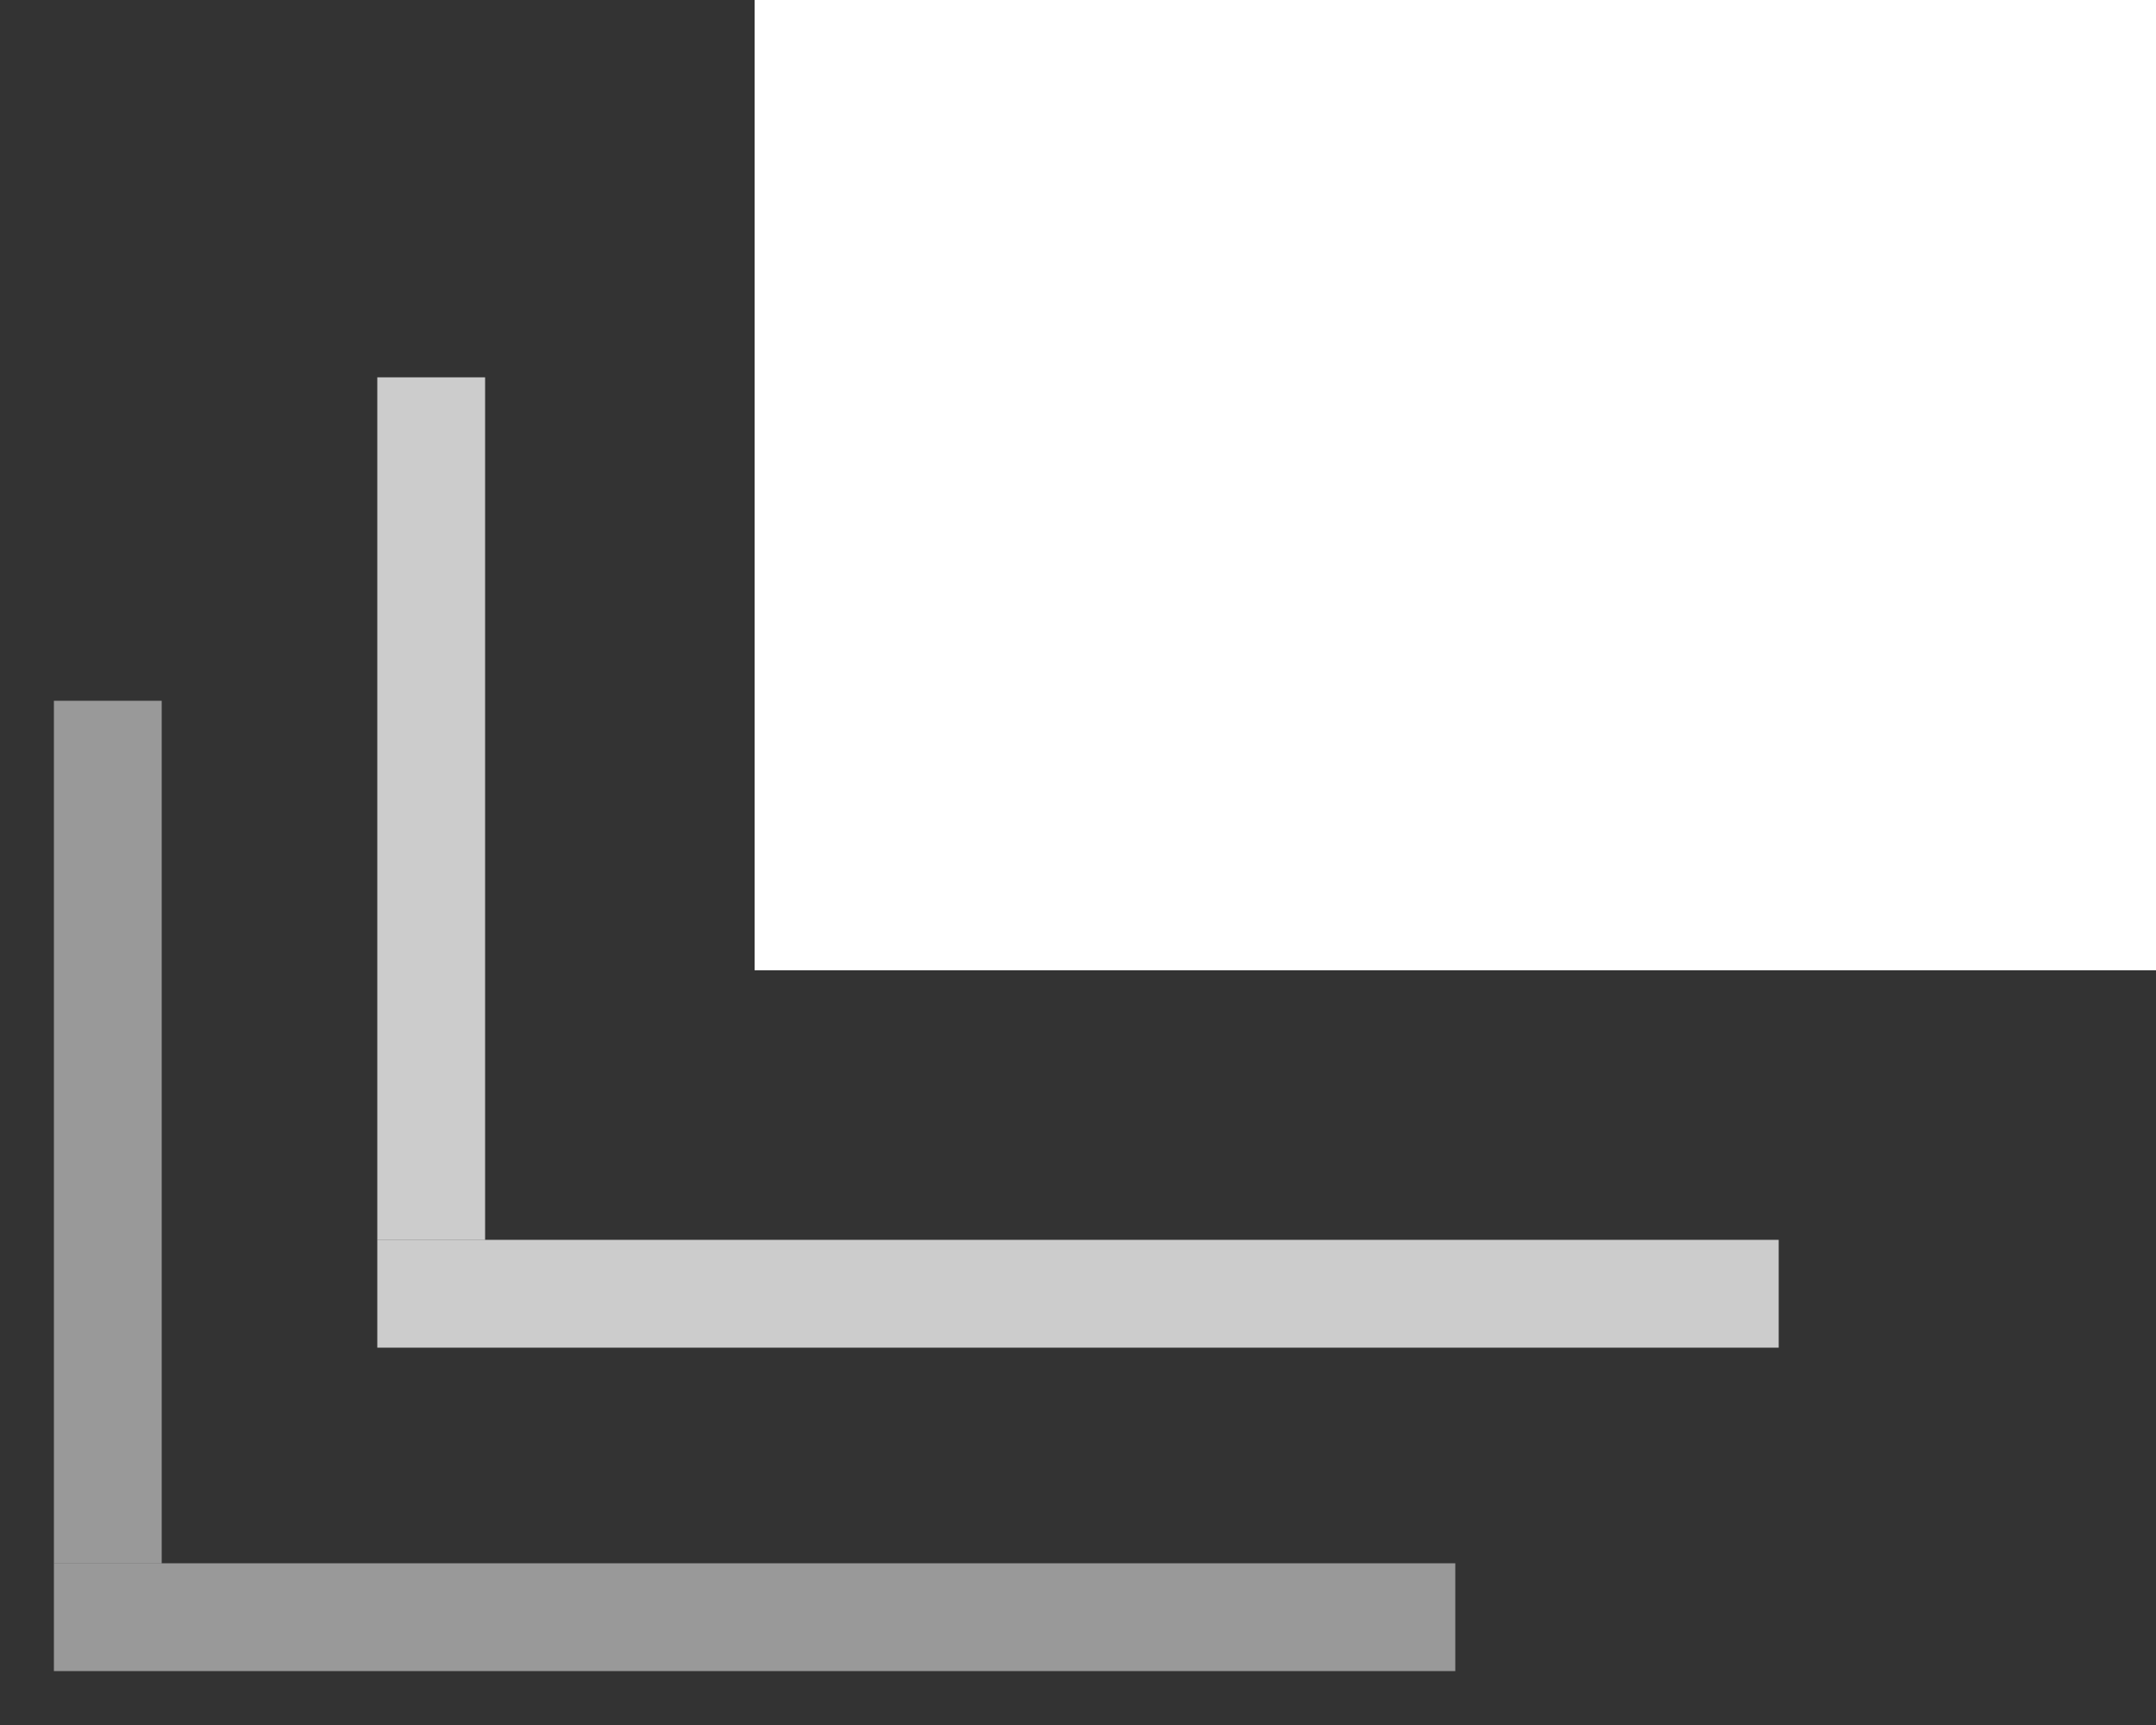
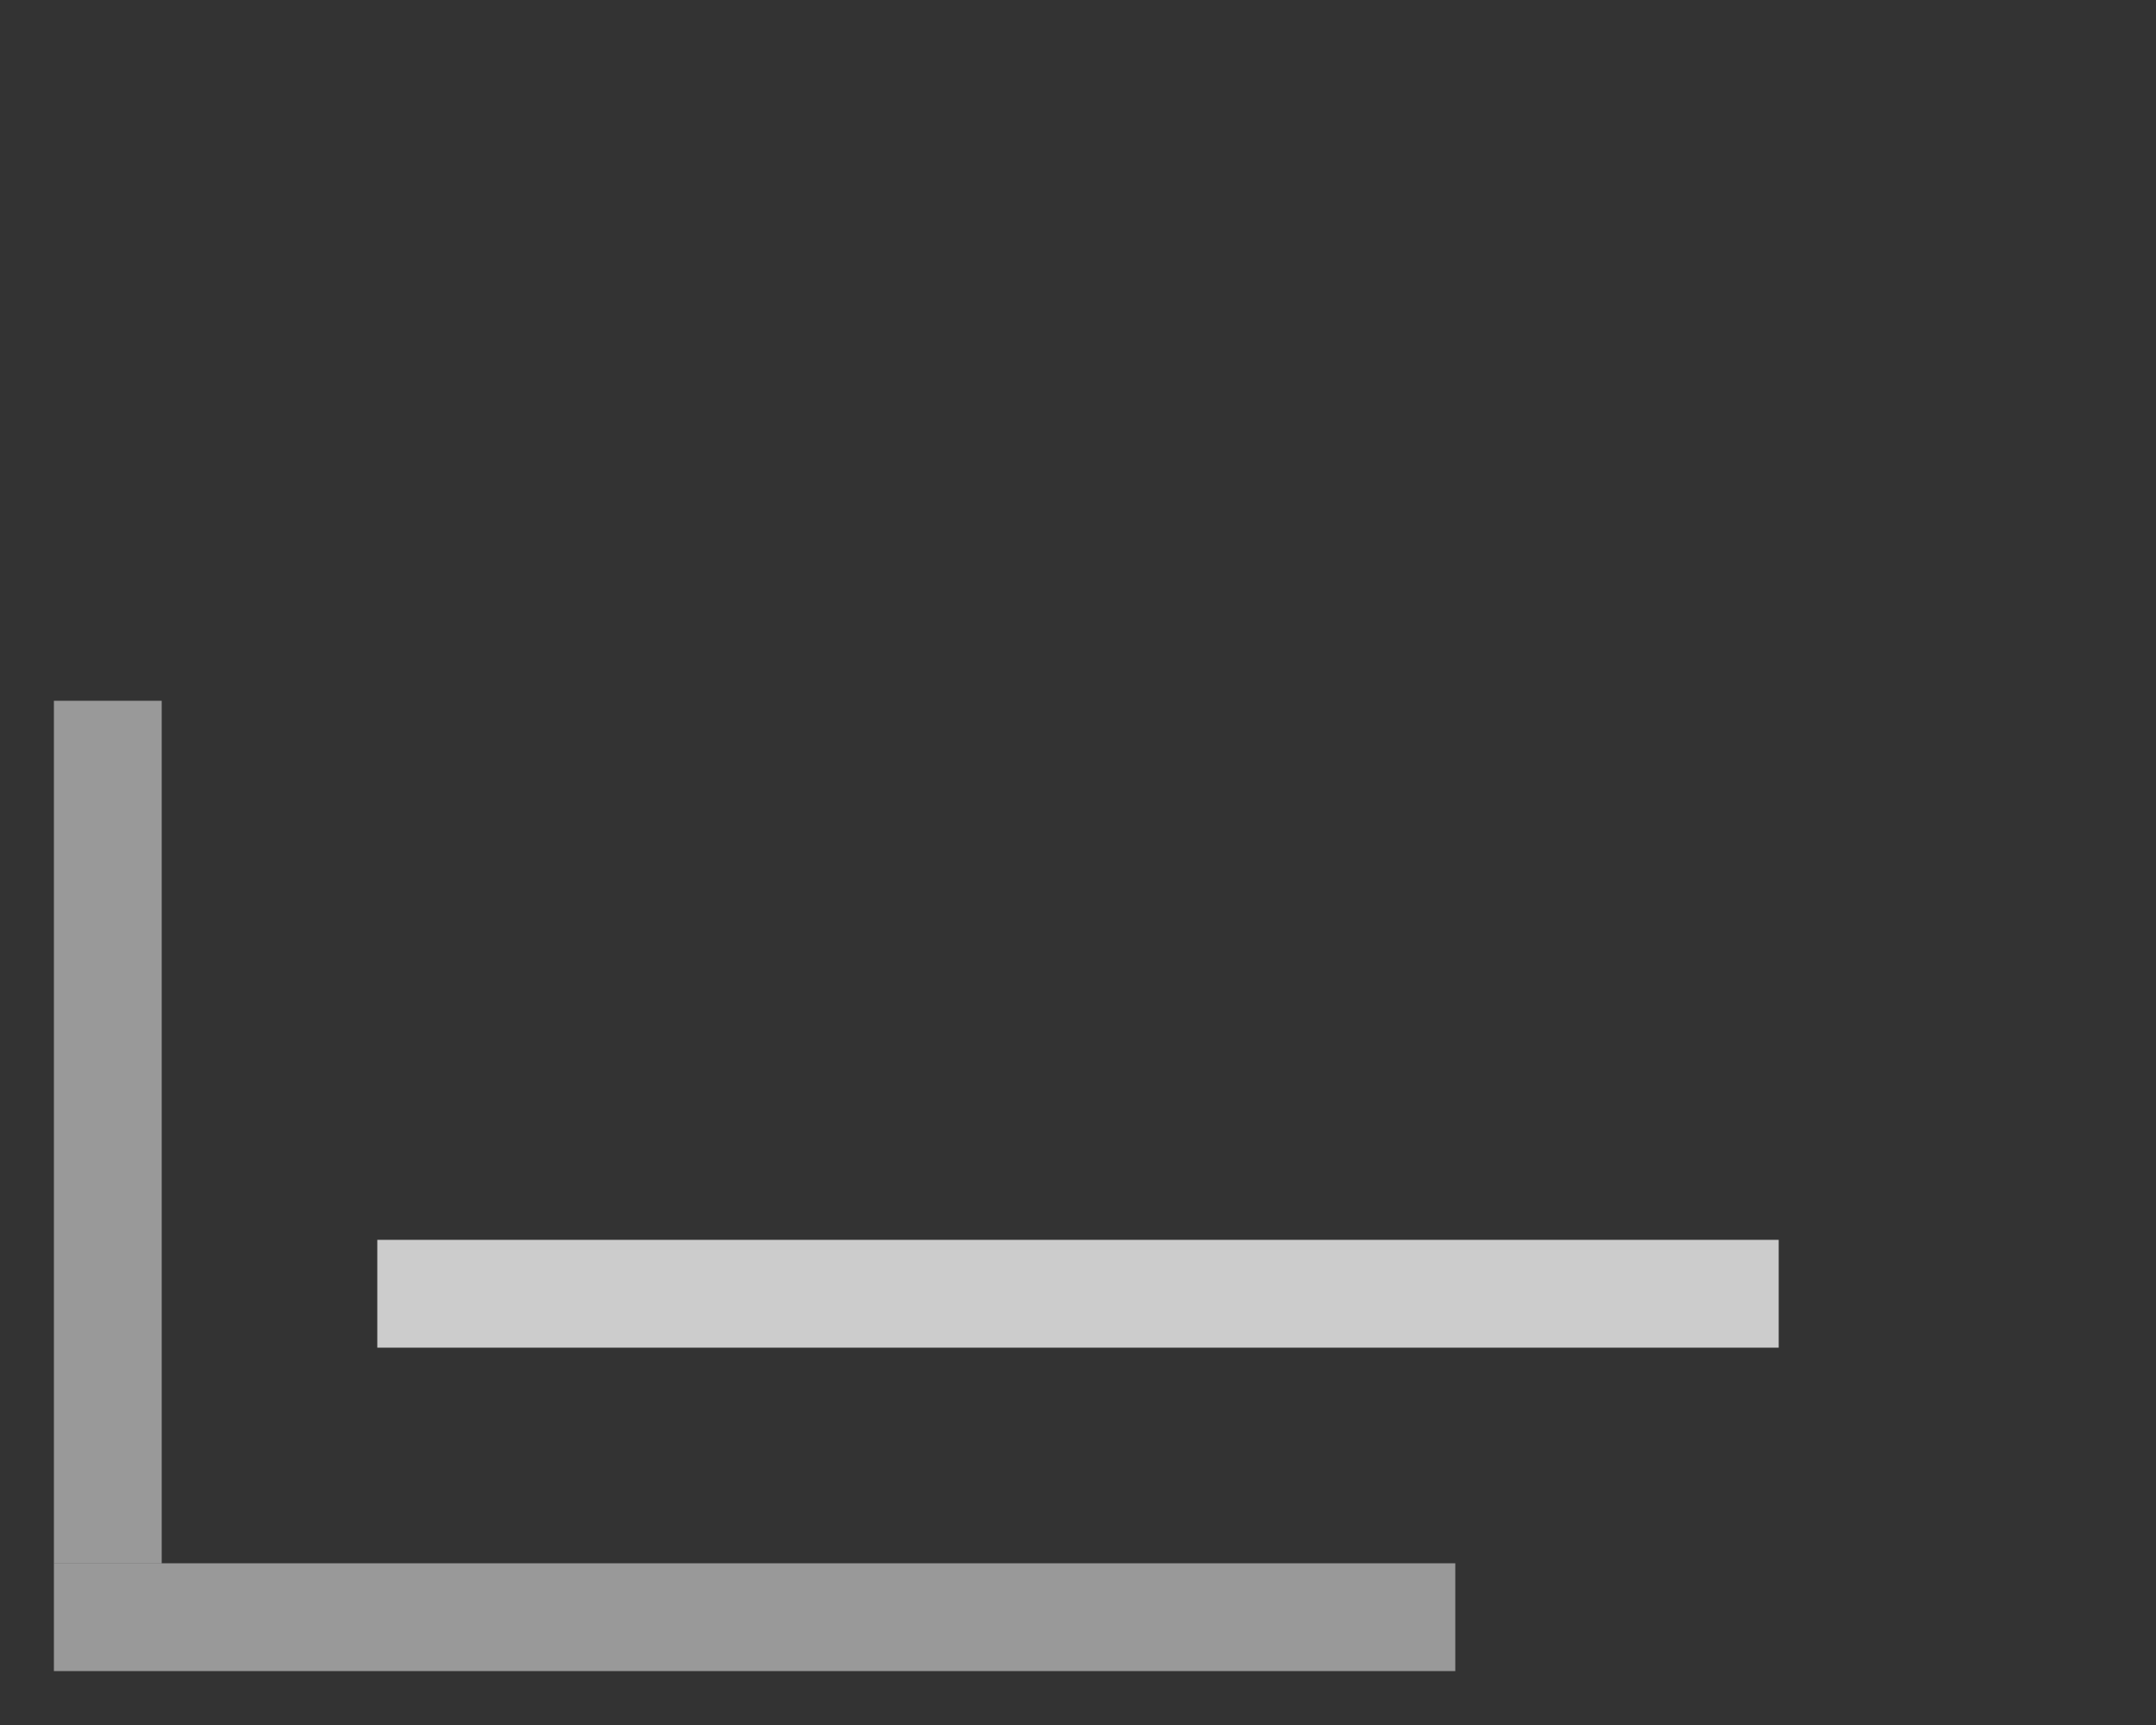
<svg xmlns="http://www.w3.org/2000/svg" width="20px" height="16px" viewBox="0 0 20 16" version="1.1">
  <rect x="0" y="0" width="20" height="16" fill="#333333" stroke="none" />
  <title>Group 2</title>
  <desc>Created with Sketch.</desc>
  <g id="Page-1" stroke="none" stroke-width="1" fill="none" fill-rule="evenodd">
    <g id="D-architecture.com/projects" transform="translate(-1299, -136)">
      <g id="Group-2" transform="translate(1299.5, 136)">
-         <rect id="Rectangle" fill="#FFFFFF" x="6.5" y="0" width="13" height="9" />
        <line x1="3.5" y1="12" x2="15.5" y2="12" id="Line-3" stroke="#FFFFFF" opacity="0.75" stroke-linecap="square" />
-         <line x1="3.5" y1="4" x2="3.5" y2="11" id="Line-2" stroke="#FFFFFF" opacity="0.75" stroke-linecap="square" />
        <line x1="0.5" y1="15" x2="12.5" y2="15" id="Line-3-Copy" stroke="#FFFFFF" opacity="0.5" stroke-linecap="square" />
        <line x1="0.5" y1="7" x2="0.5" y2="14" id="Line-2-Copy" stroke="#FFFFFF" opacity="0.5" stroke-linecap="square" />
      </g>
    </g>
  </g>
</svg>